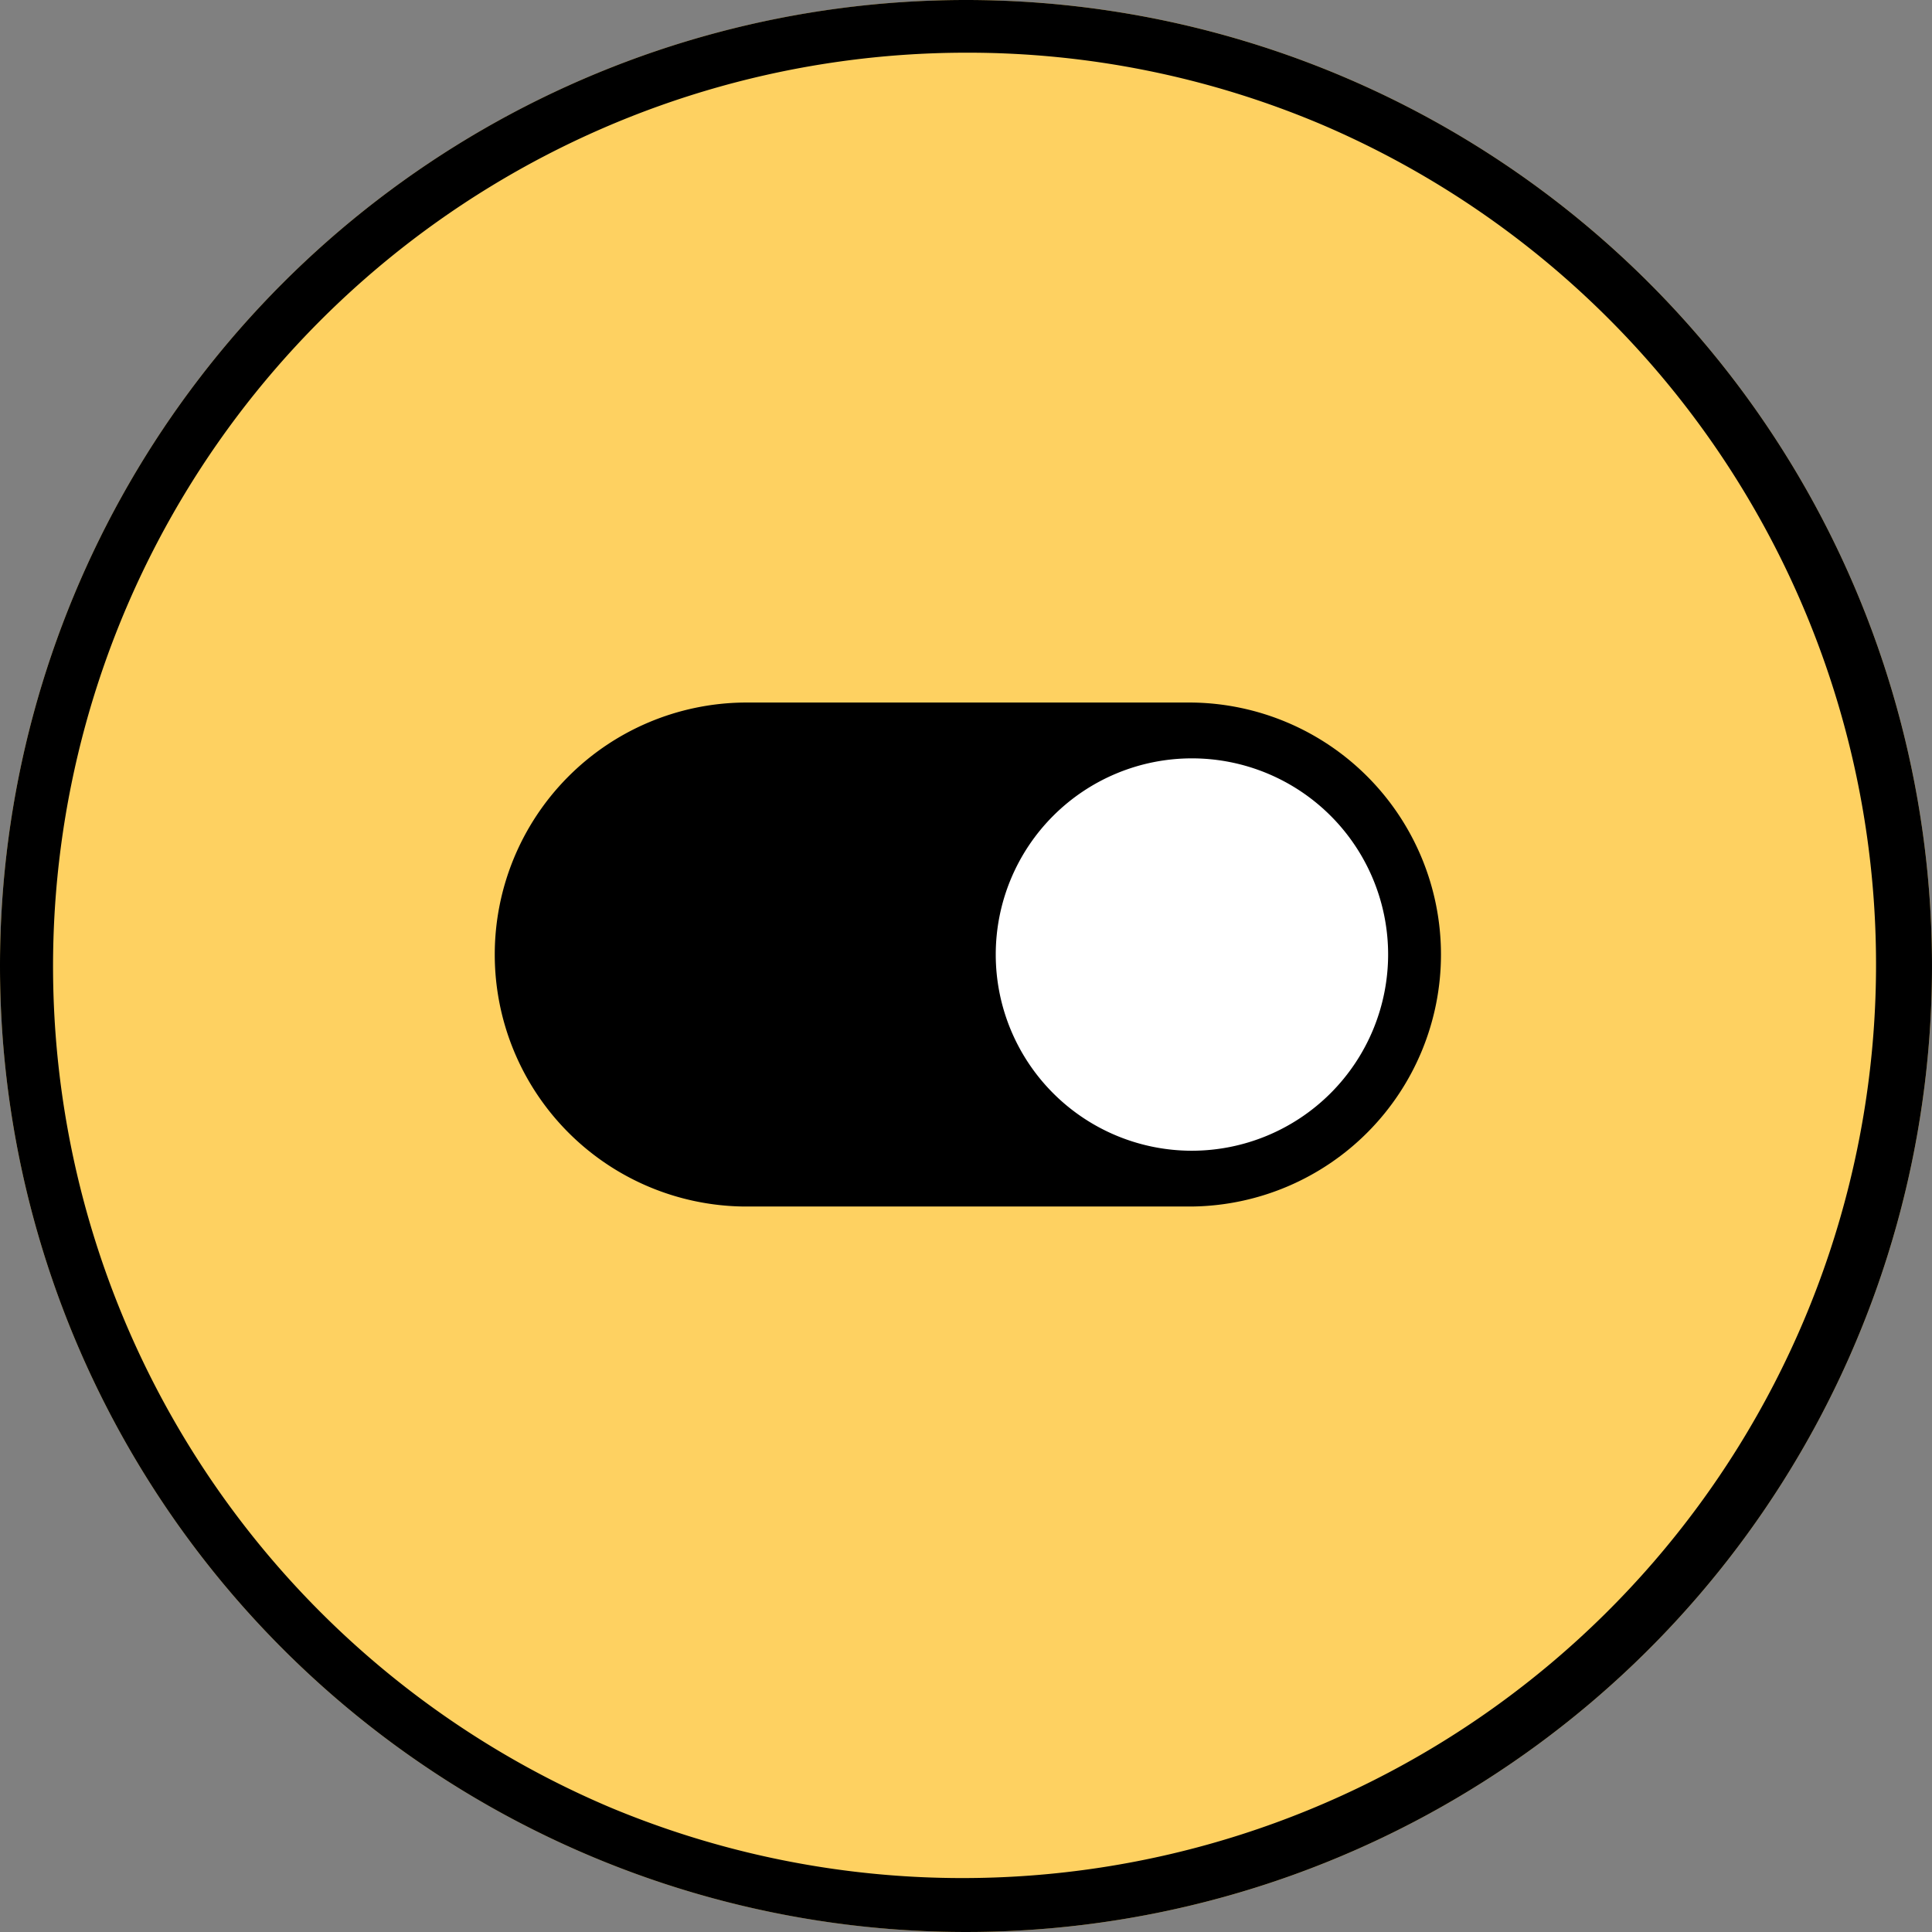
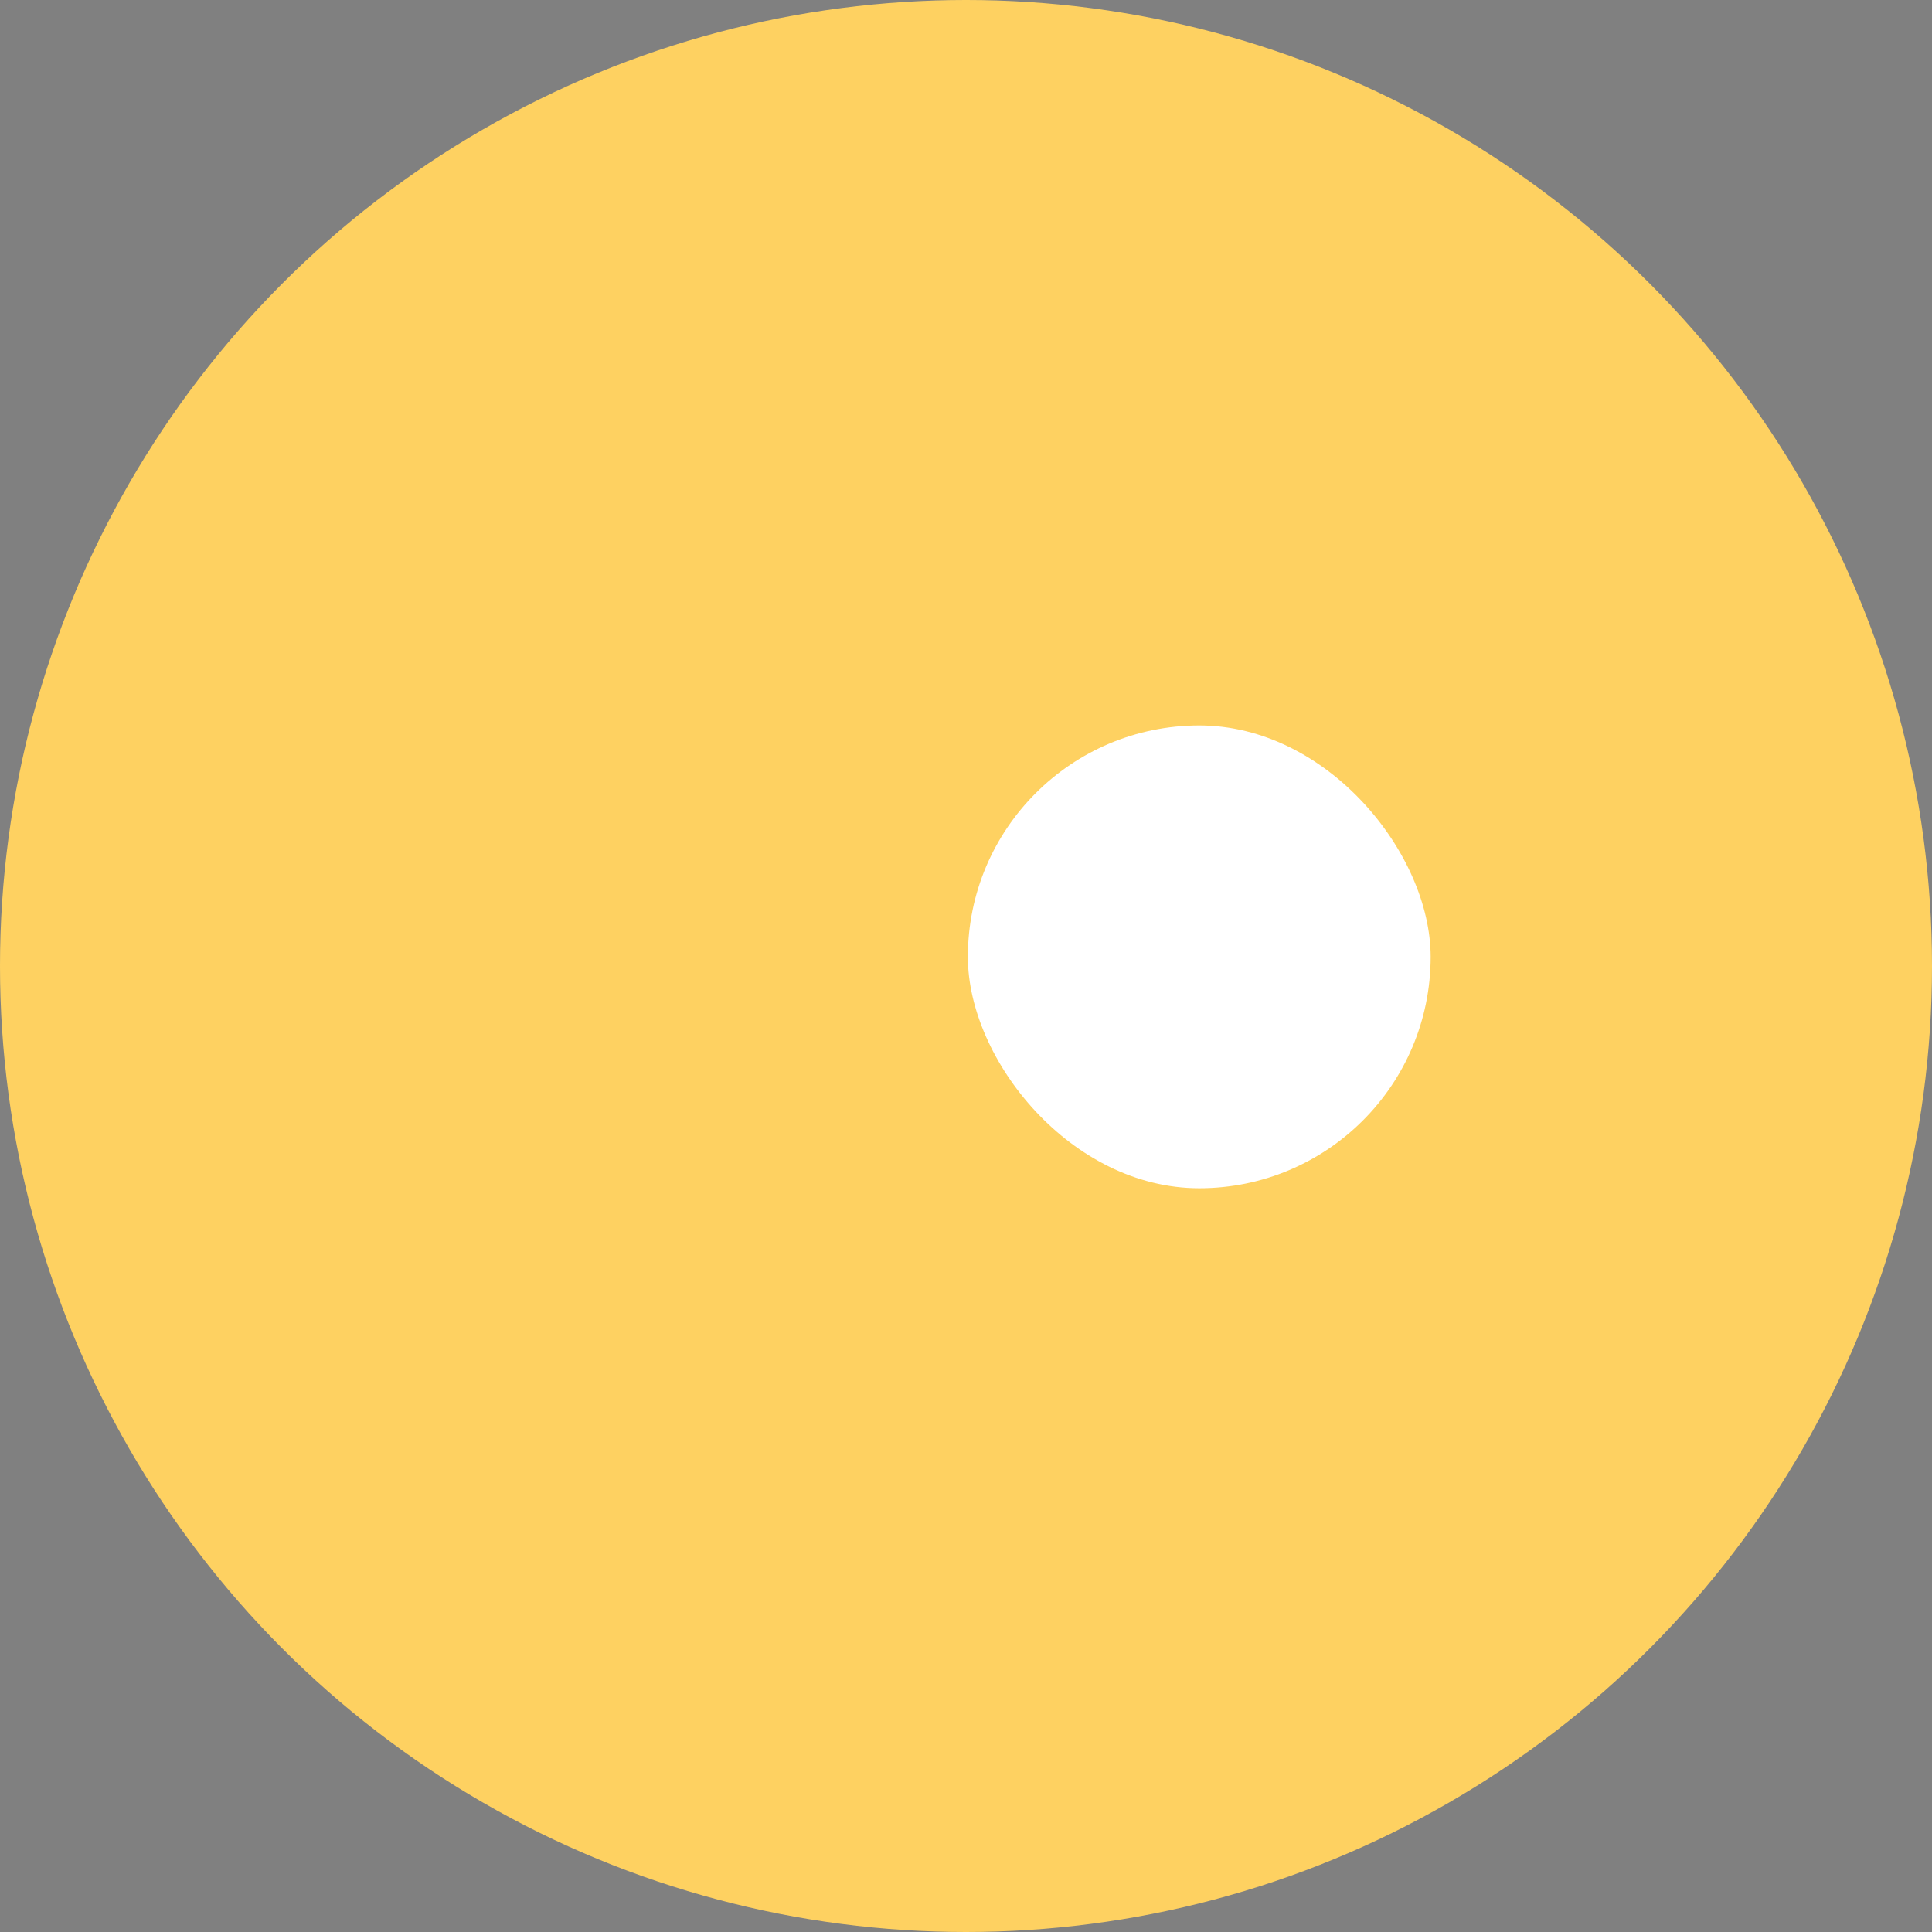
<svg xmlns="http://www.w3.org/2000/svg" width="55" height="55" viewBox="0 0 55 55">
  <rect x="0" y="0" width="55" height="55" fill="#808080" stroke="none" />
  <g transform="translate(-1618 -542)">
    <circle cx="27.5" cy="27.5" r="27.5" transform="translate(1618 542)" fill="#fed161" />
-     <path d="M27.5,1.5A26.007,26.007,0,0,0,17.38,51.457,26.007,26.007,0,0,0,37.62,3.543,25.836,25.836,0,0,0,27.5,1.5m0-1.5A27.5,27.5,0,1,1,0,27.5,27.5,27.5,0,0,1,27.5,0Z" transform="translate(1618 542)" />
    <g transform="translate(1)">
      <rect width="13.175" height="13.175" rx="6.588" transform="translate(1644.553 562.652)" fill="#fff" />
      <g transform="translate(1631 562)">
        <g transform="translate(0 0)">
-           <path d="M19.932,120.5H7.174a7.174,7.174,0,0,0,0,14.347H19.932a7.174,7.174,0,0,0,0-14.347Zm0,12.759a5.585,5.585,0,1,1,5.585-5.585A5.592,5.592,0,0,1,19.932,133.259Z" transform="translate(0 -120.5)" />
-         </g>
+           </g>
      </g>
    </g>
  </g>
</svg>